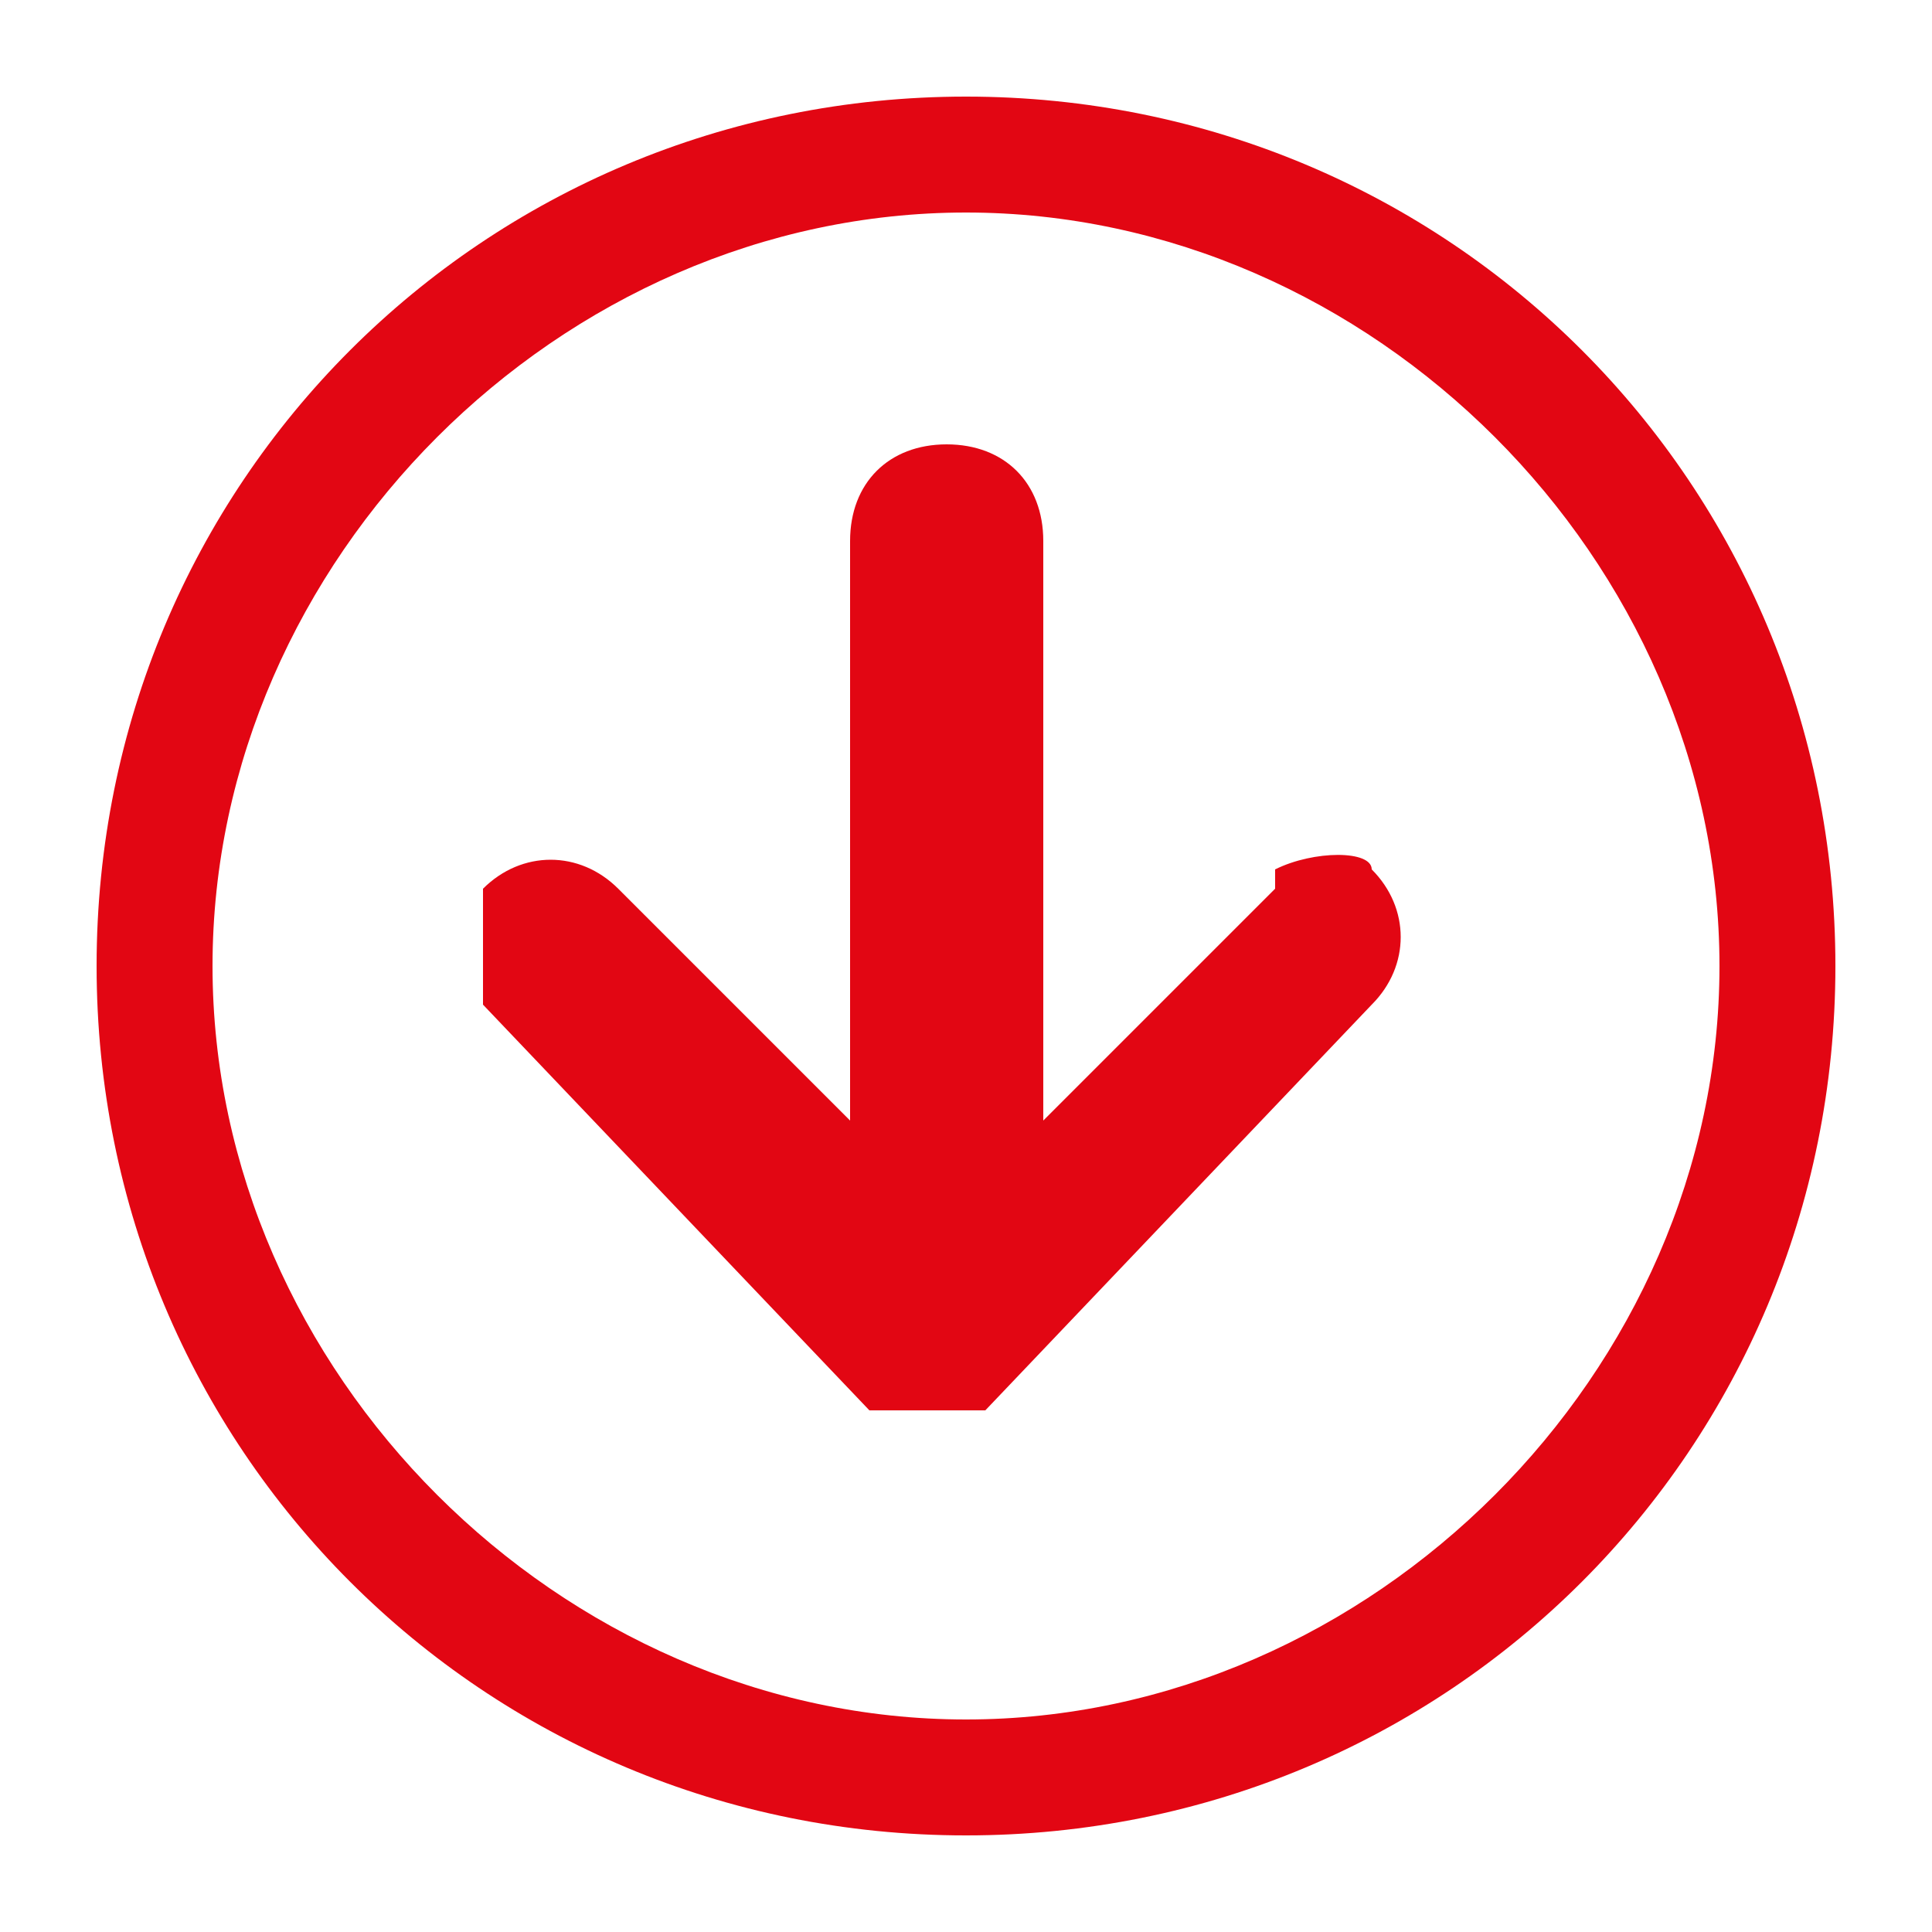
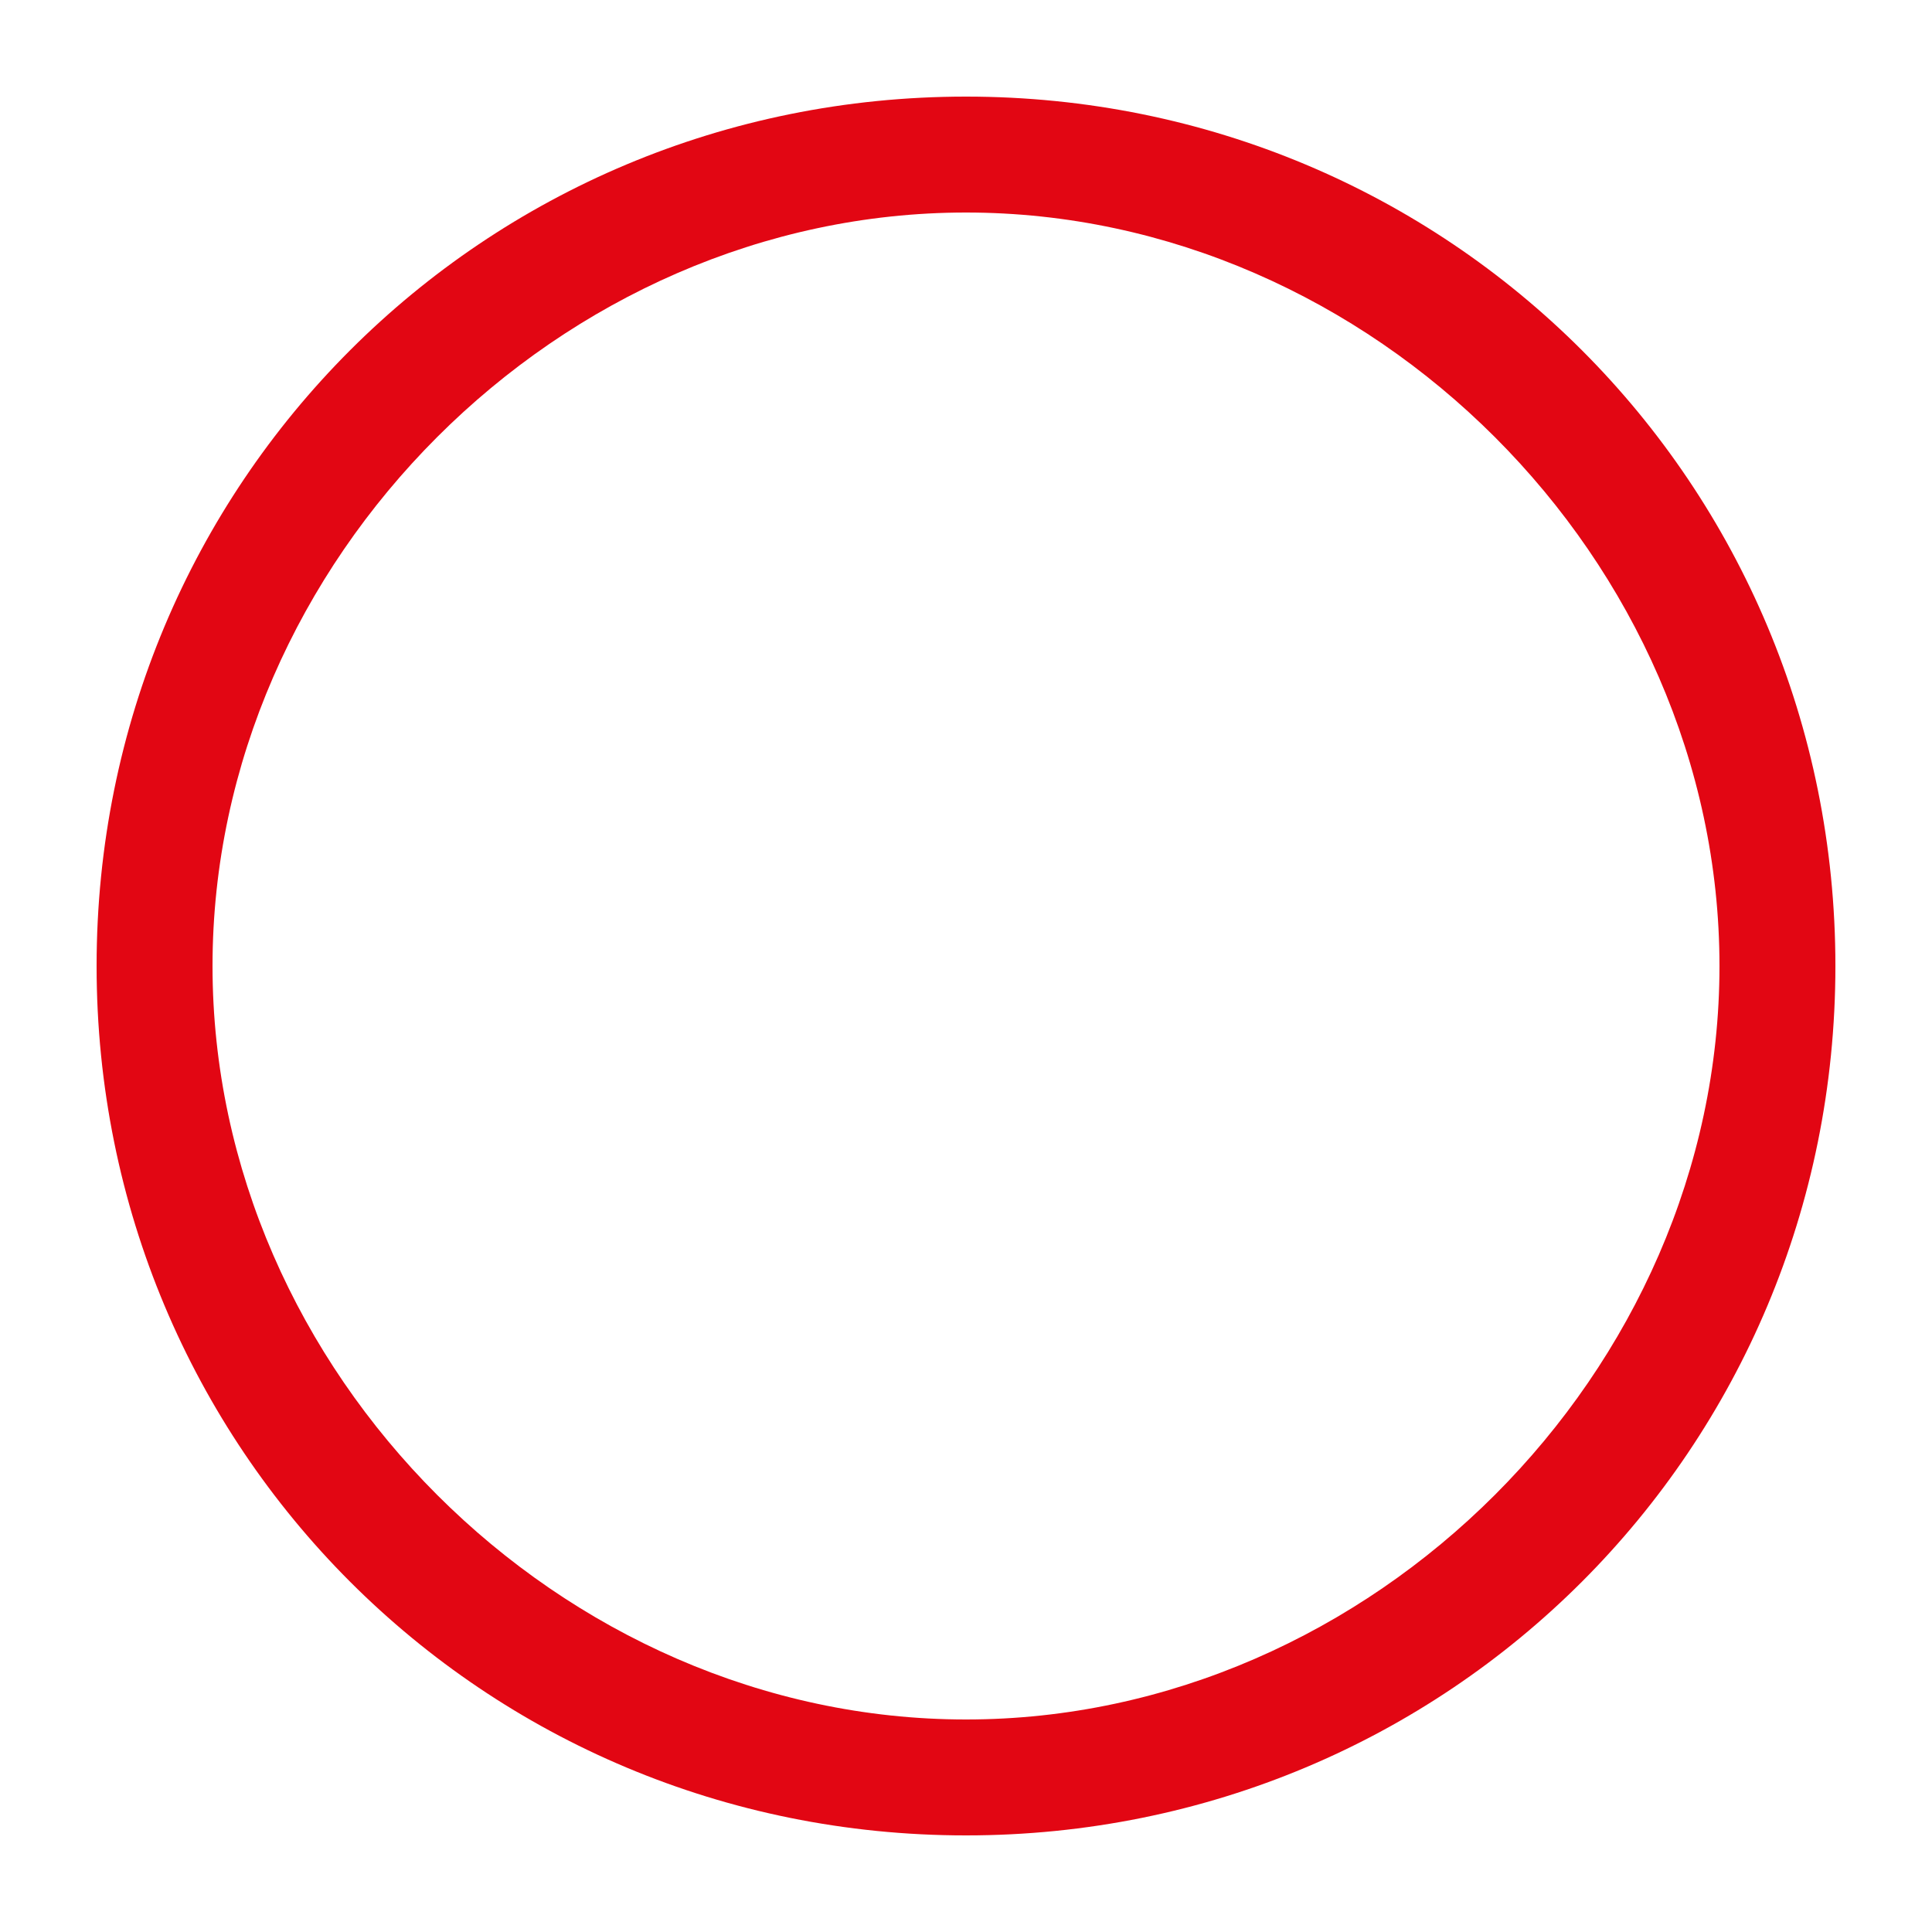
<svg xmlns="http://www.w3.org/2000/svg" id="ARROW" version="1.1" viewBox="0 0 10 10">
  <defs>
    <style>
      .st0 {
        fill: #e20613;
      }
    </style>
  </defs>
  <path class="st0" d="M5,.5C2.5.5.5,2.5.5,5s2,4.5,4.5,4.5,4.5-2,4.5-4.5S7.5.5,5,.5ZM5,8.9c-2.1,0-3.9-1.8-3.9-3.9s1.8-3.9,3.9-3.9,3.9,1.8,3.9,3.9-1.8,3.9-3.9,3.9Z" />
-   <path class="st0" d="M6.6,4.6l-1.2,1.2v-3c0-.3-.2-.5-.5-.5s-.5.2-.5.5v3l-1.2-1.2c-.2-.2-.5-.2-.7,0,0,0,0,.2,0,.3s0,.2,0,.3l2,2.1c0,0,.2,0,.3,0s.2,0,.3,0l2-2.1c.2-.2.2-.5,0-.7,0-.1-.3-.1-.5,0Z" />
</svg>